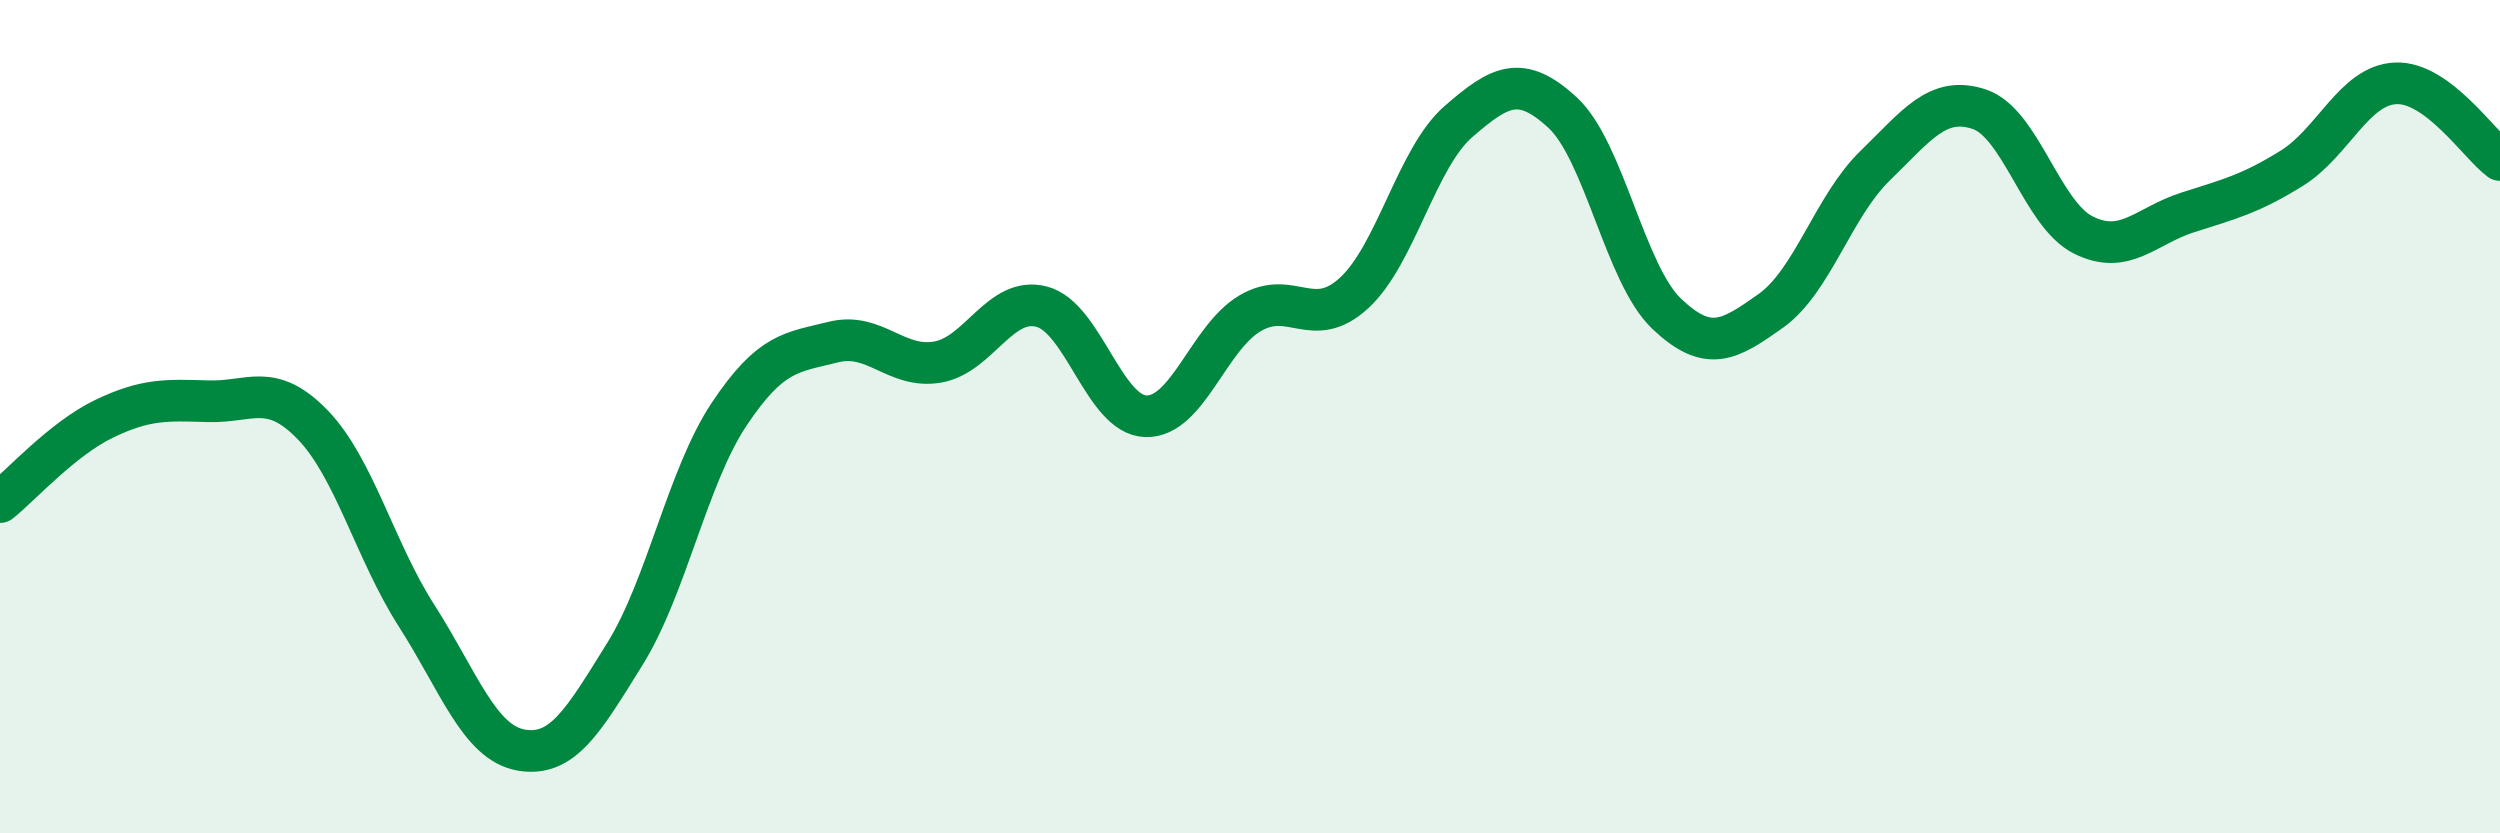
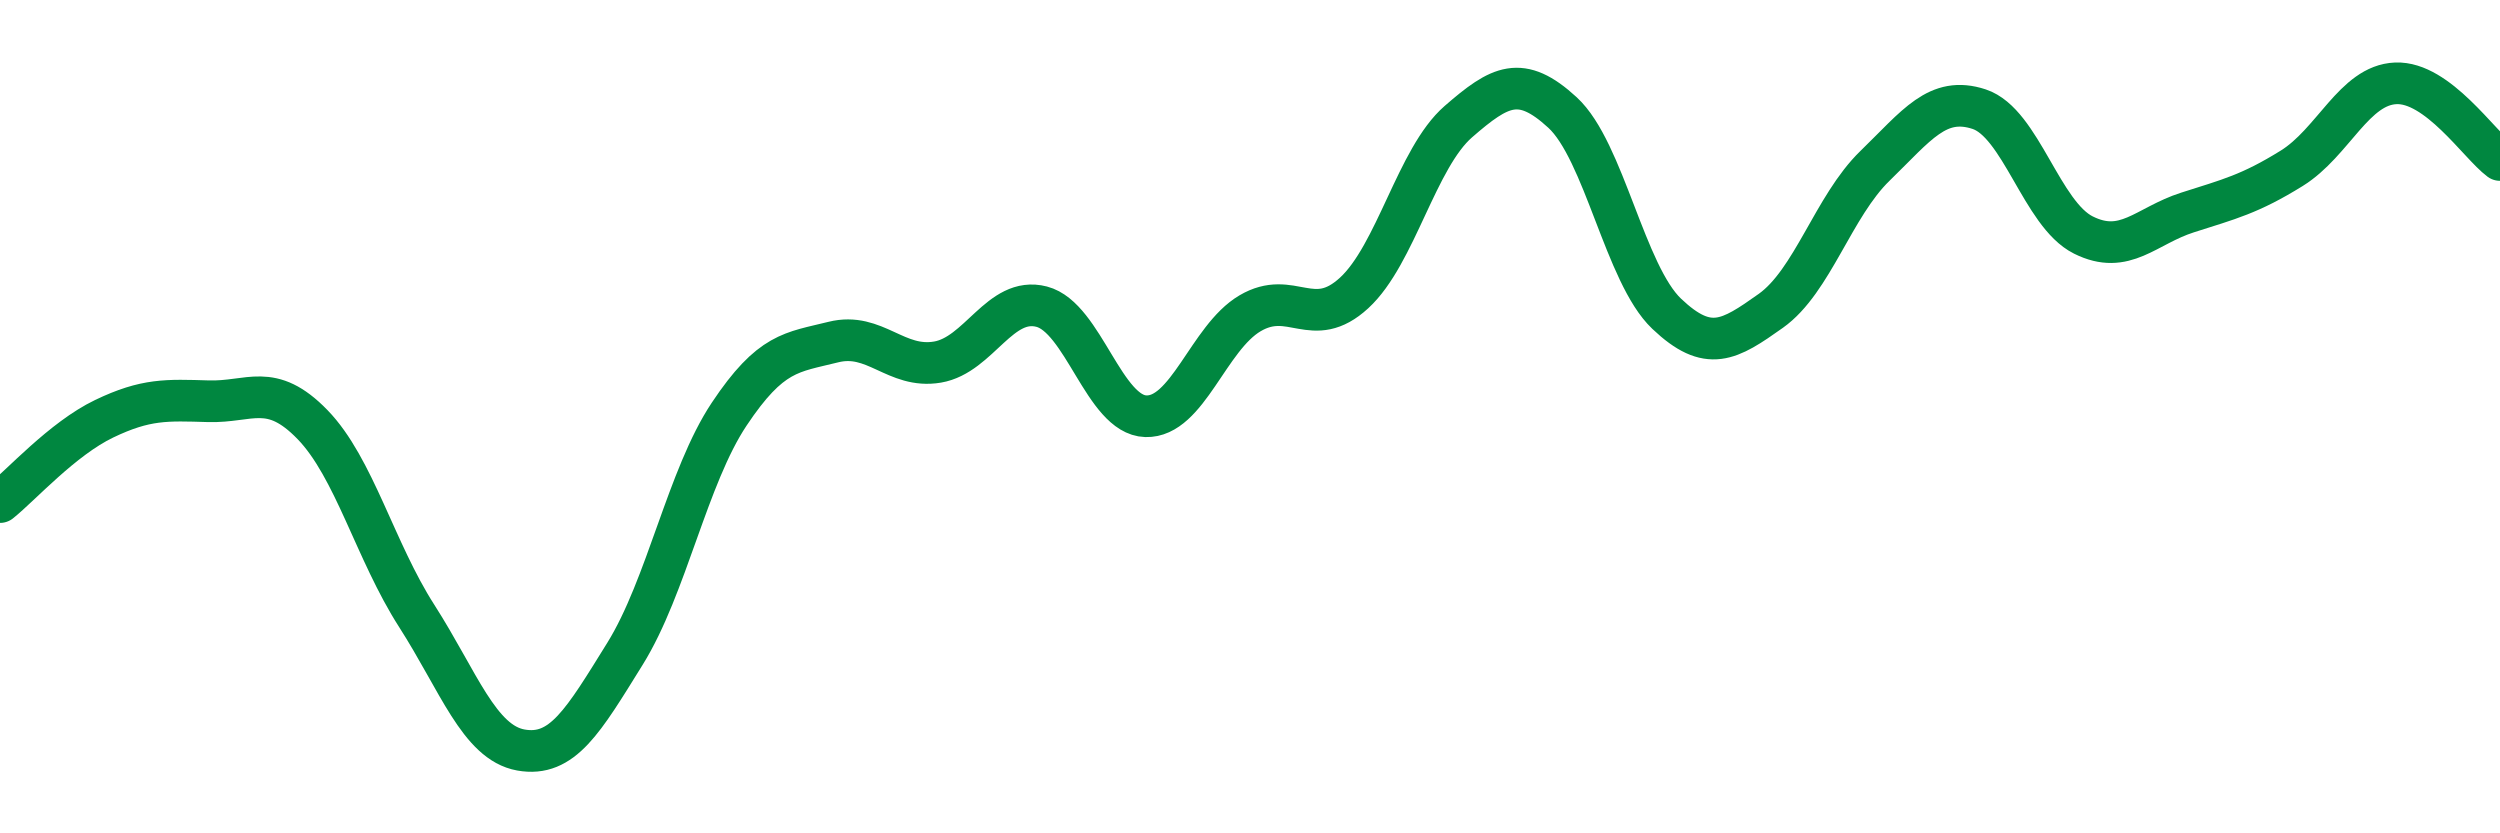
<svg xmlns="http://www.w3.org/2000/svg" width="60" height="20" viewBox="0 0 60 20">
-   <path d="M 0,12.05 C 0.5,11.65 1.5,10.53 2.5,10.05 C 3.5,9.57 4,9.6 5,9.63 C 6,9.66 6.5,9.16 7.5,10.19 C 8.5,11.22 9,13.22 10,14.78 C 11,16.34 11.5,17.82 12.5,18 C 13.5,18.18 14,17.3 15,15.69 C 16,14.08 16.5,11.44 17.5,9.94 C 18.5,8.44 19,8.46 20,8.21 C 21,7.96 21.5,8.86 22.5,8.69 C 23.5,8.52 24,7.1 25,7.36 C 26,7.62 26.5,9.96 27.5,9.99 C 28.5,10.02 29,8.11 30,7.52 C 31,6.93 31.5,7.95 32.5,7.03 C 33.5,6.11 34,3.79 35,2.92 C 36,2.05 36.5,1.78 37.5,2.7 C 38.5,3.62 39,6.58 40,7.53 C 41,8.48 41.5,8.17 42.5,7.46 C 43.5,6.75 44,4.95 45,3.98 C 46,3.01 46.5,2.29 47.5,2.62 C 48.5,2.95 49,5.14 50,5.64 C 51,6.14 51.5,5.42 52.5,5.1 C 53.5,4.78 54,4.66 55,4.04 C 56,3.42 56.5,2.04 57.5,2 C 58.5,1.96 59.5,3.47 60,3.84L60 20L0 20Z" fill="#008740" opacity="0.1" stroke-linecap="round" stroke-linejoin="round" />
  <path d="M 0,12.05 C 0.5,11.65 1.5,10.53 2.5,10.05 C 3.5,9.57 4,9.6 5,9.63 C 6,9.66 6.5,9.16 7.5,10.19 C 8.5,11.22 9,13.22 10,14.78 C 11,16.34 11.5,17.82 12.5,18 C 13.5,18.18 14,17.3 15,15.69 C 16,14.08 16.5,11.44 17.5,9.94 C 18.5,8.44 19,8.46 20,8.21 C 21,7.96 21.5,8.86 22.5,8.69 C 23.5,8.52 24,7.1 25,7.36 C 26,7.62 26.5,9.96 27.5,9.99 C 28.5,10.02 29,8.11 30,7.52 C 31,6.93 31.5,7.95 32.5,7.03 C 33.5,6.11 34,3.79 35,2.92 C 36,2.05 36.5,1.78 37.5,2.7 C 38.5,3.62 39,6.58 40,7.53 C 41,8.48 41.5,8.17 42.5,7.46 C 43.5,6.75 44,4.95 45,3.98 C 46,3.01 46.5,2.29 47.5,2.62 C 48.5,2.95 49,5.14 50,5.64 C 51,6.14 51.5,5.42 52.5,5.1 C 53.5,4.78 54,4.66 55,4.04 C 56,3.42 56.5,2.04 57.5,2 C 58.5,1.96 59.5,3.47 60,3.84" stroke="#008740" stroke-width="1" fill="none" stroke-linecap="round" stroke-linejoin="round" />
</svg>